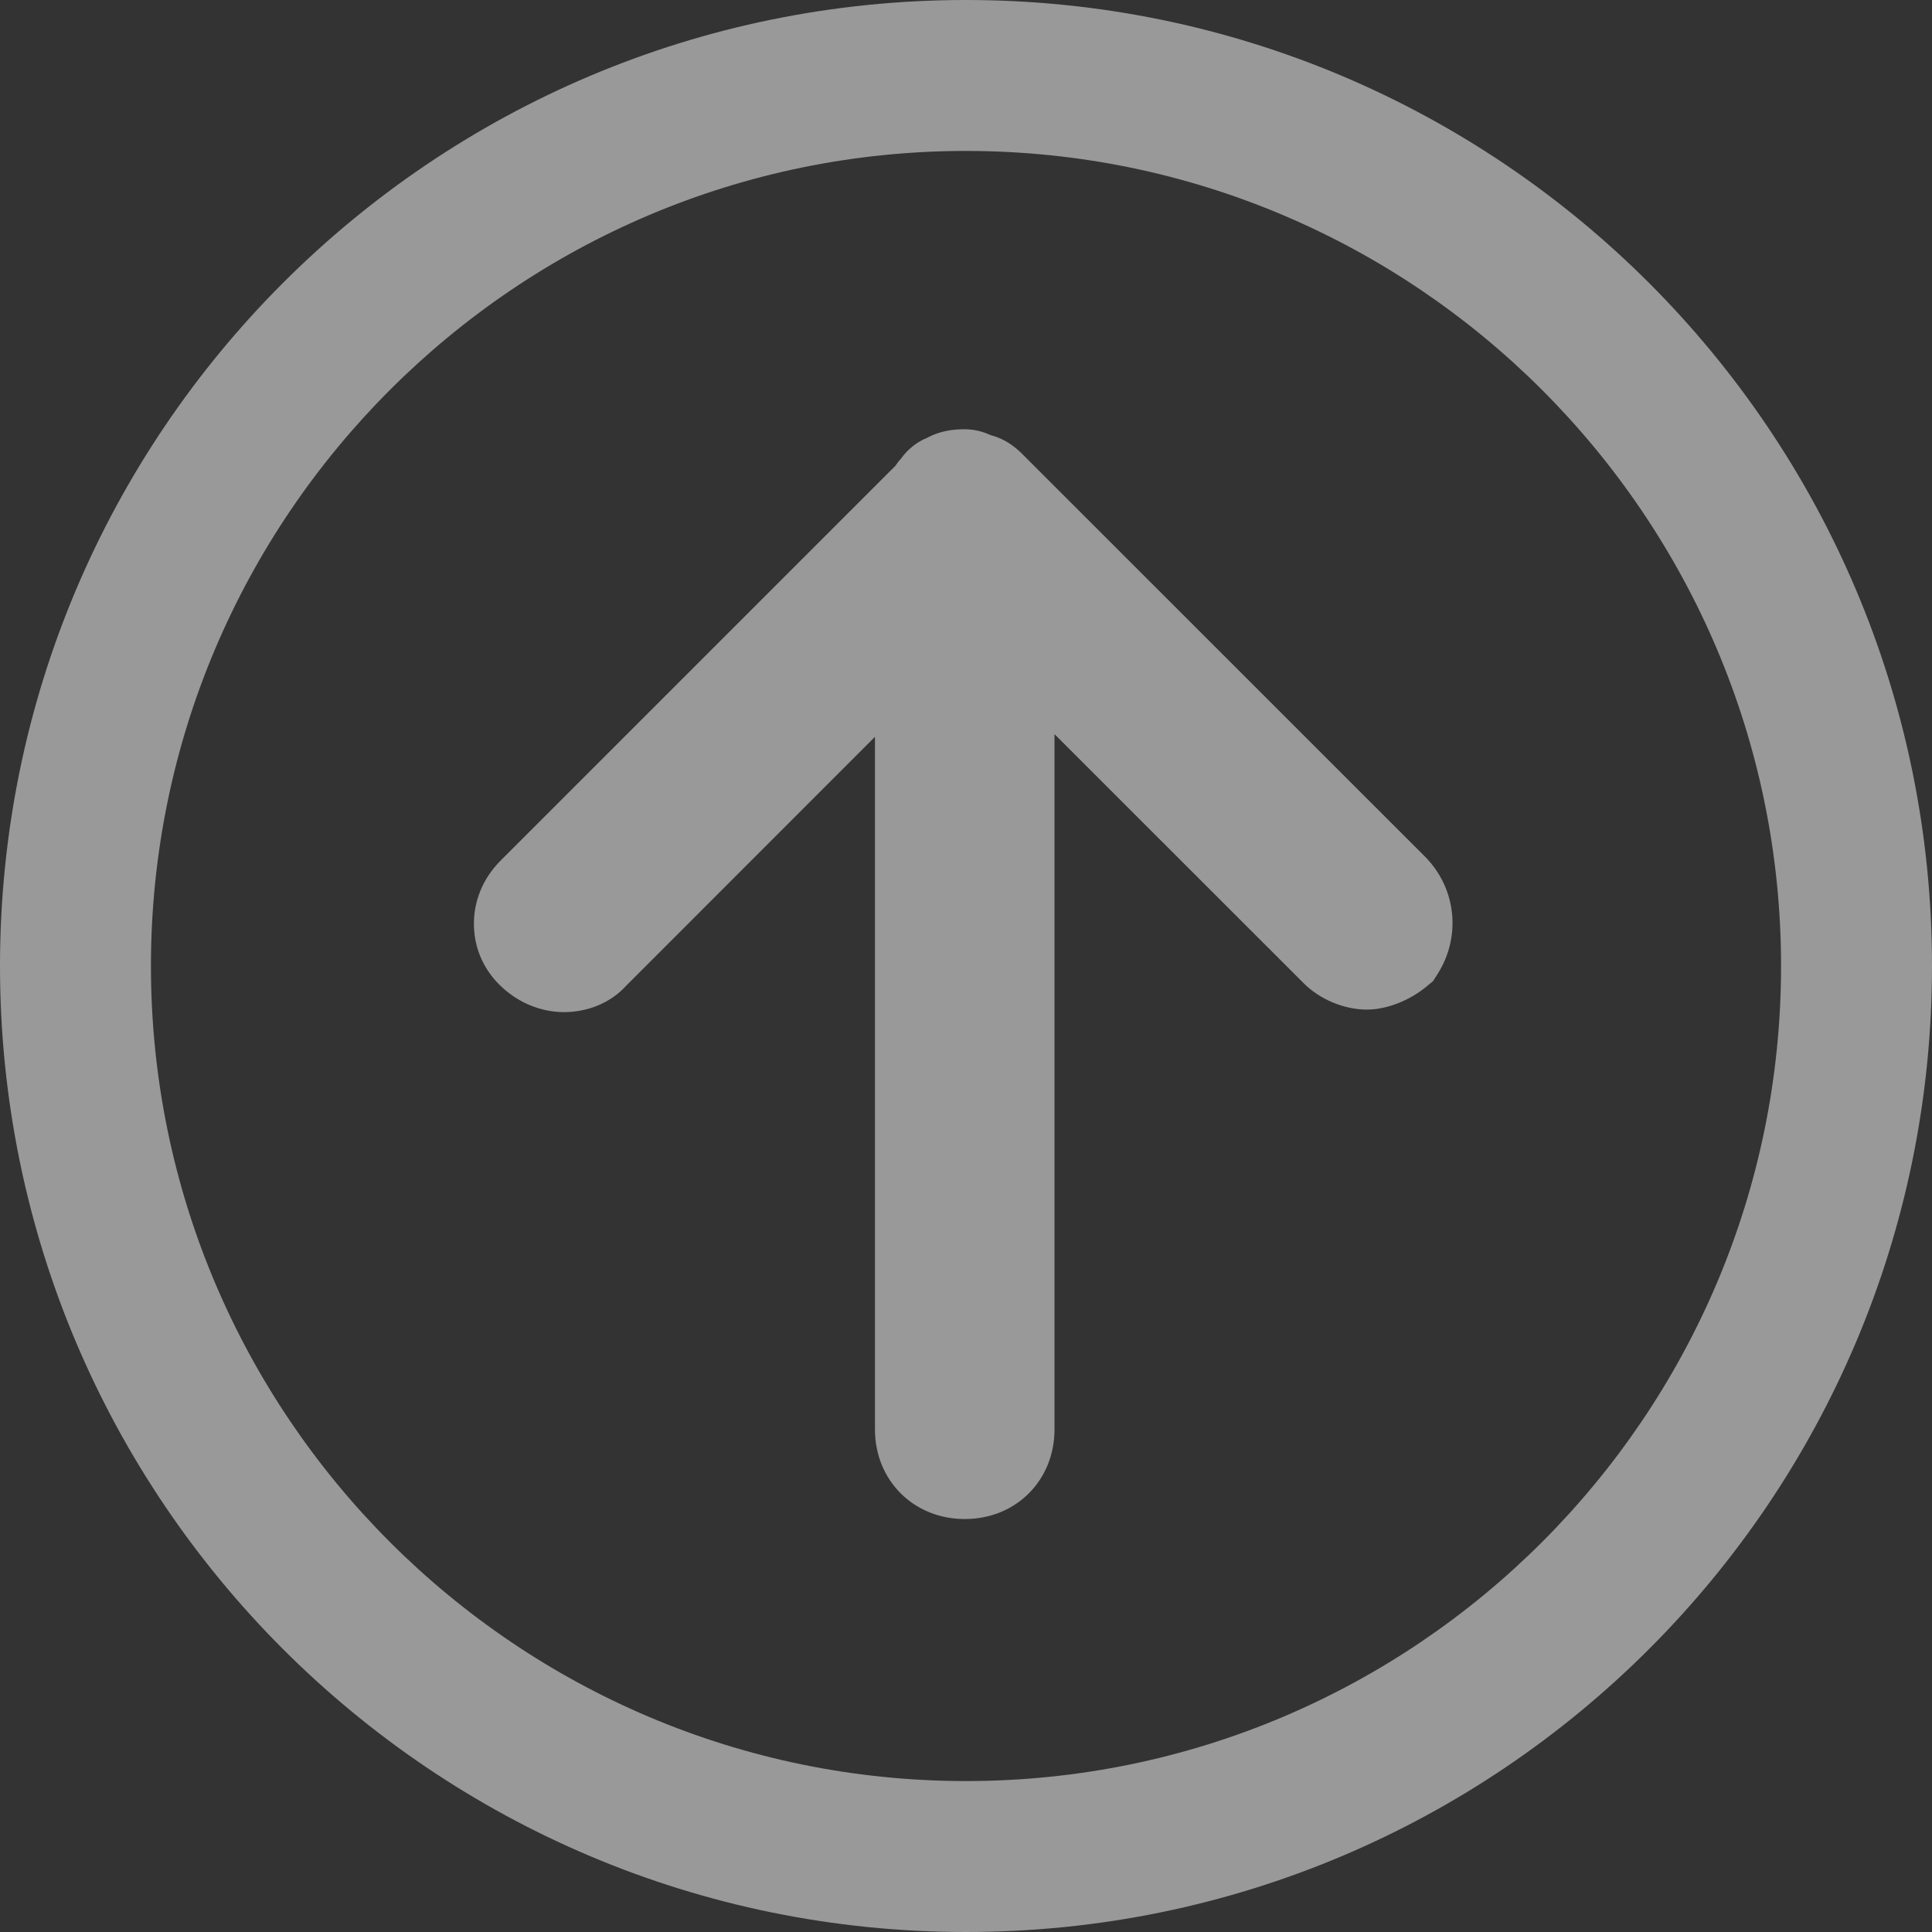
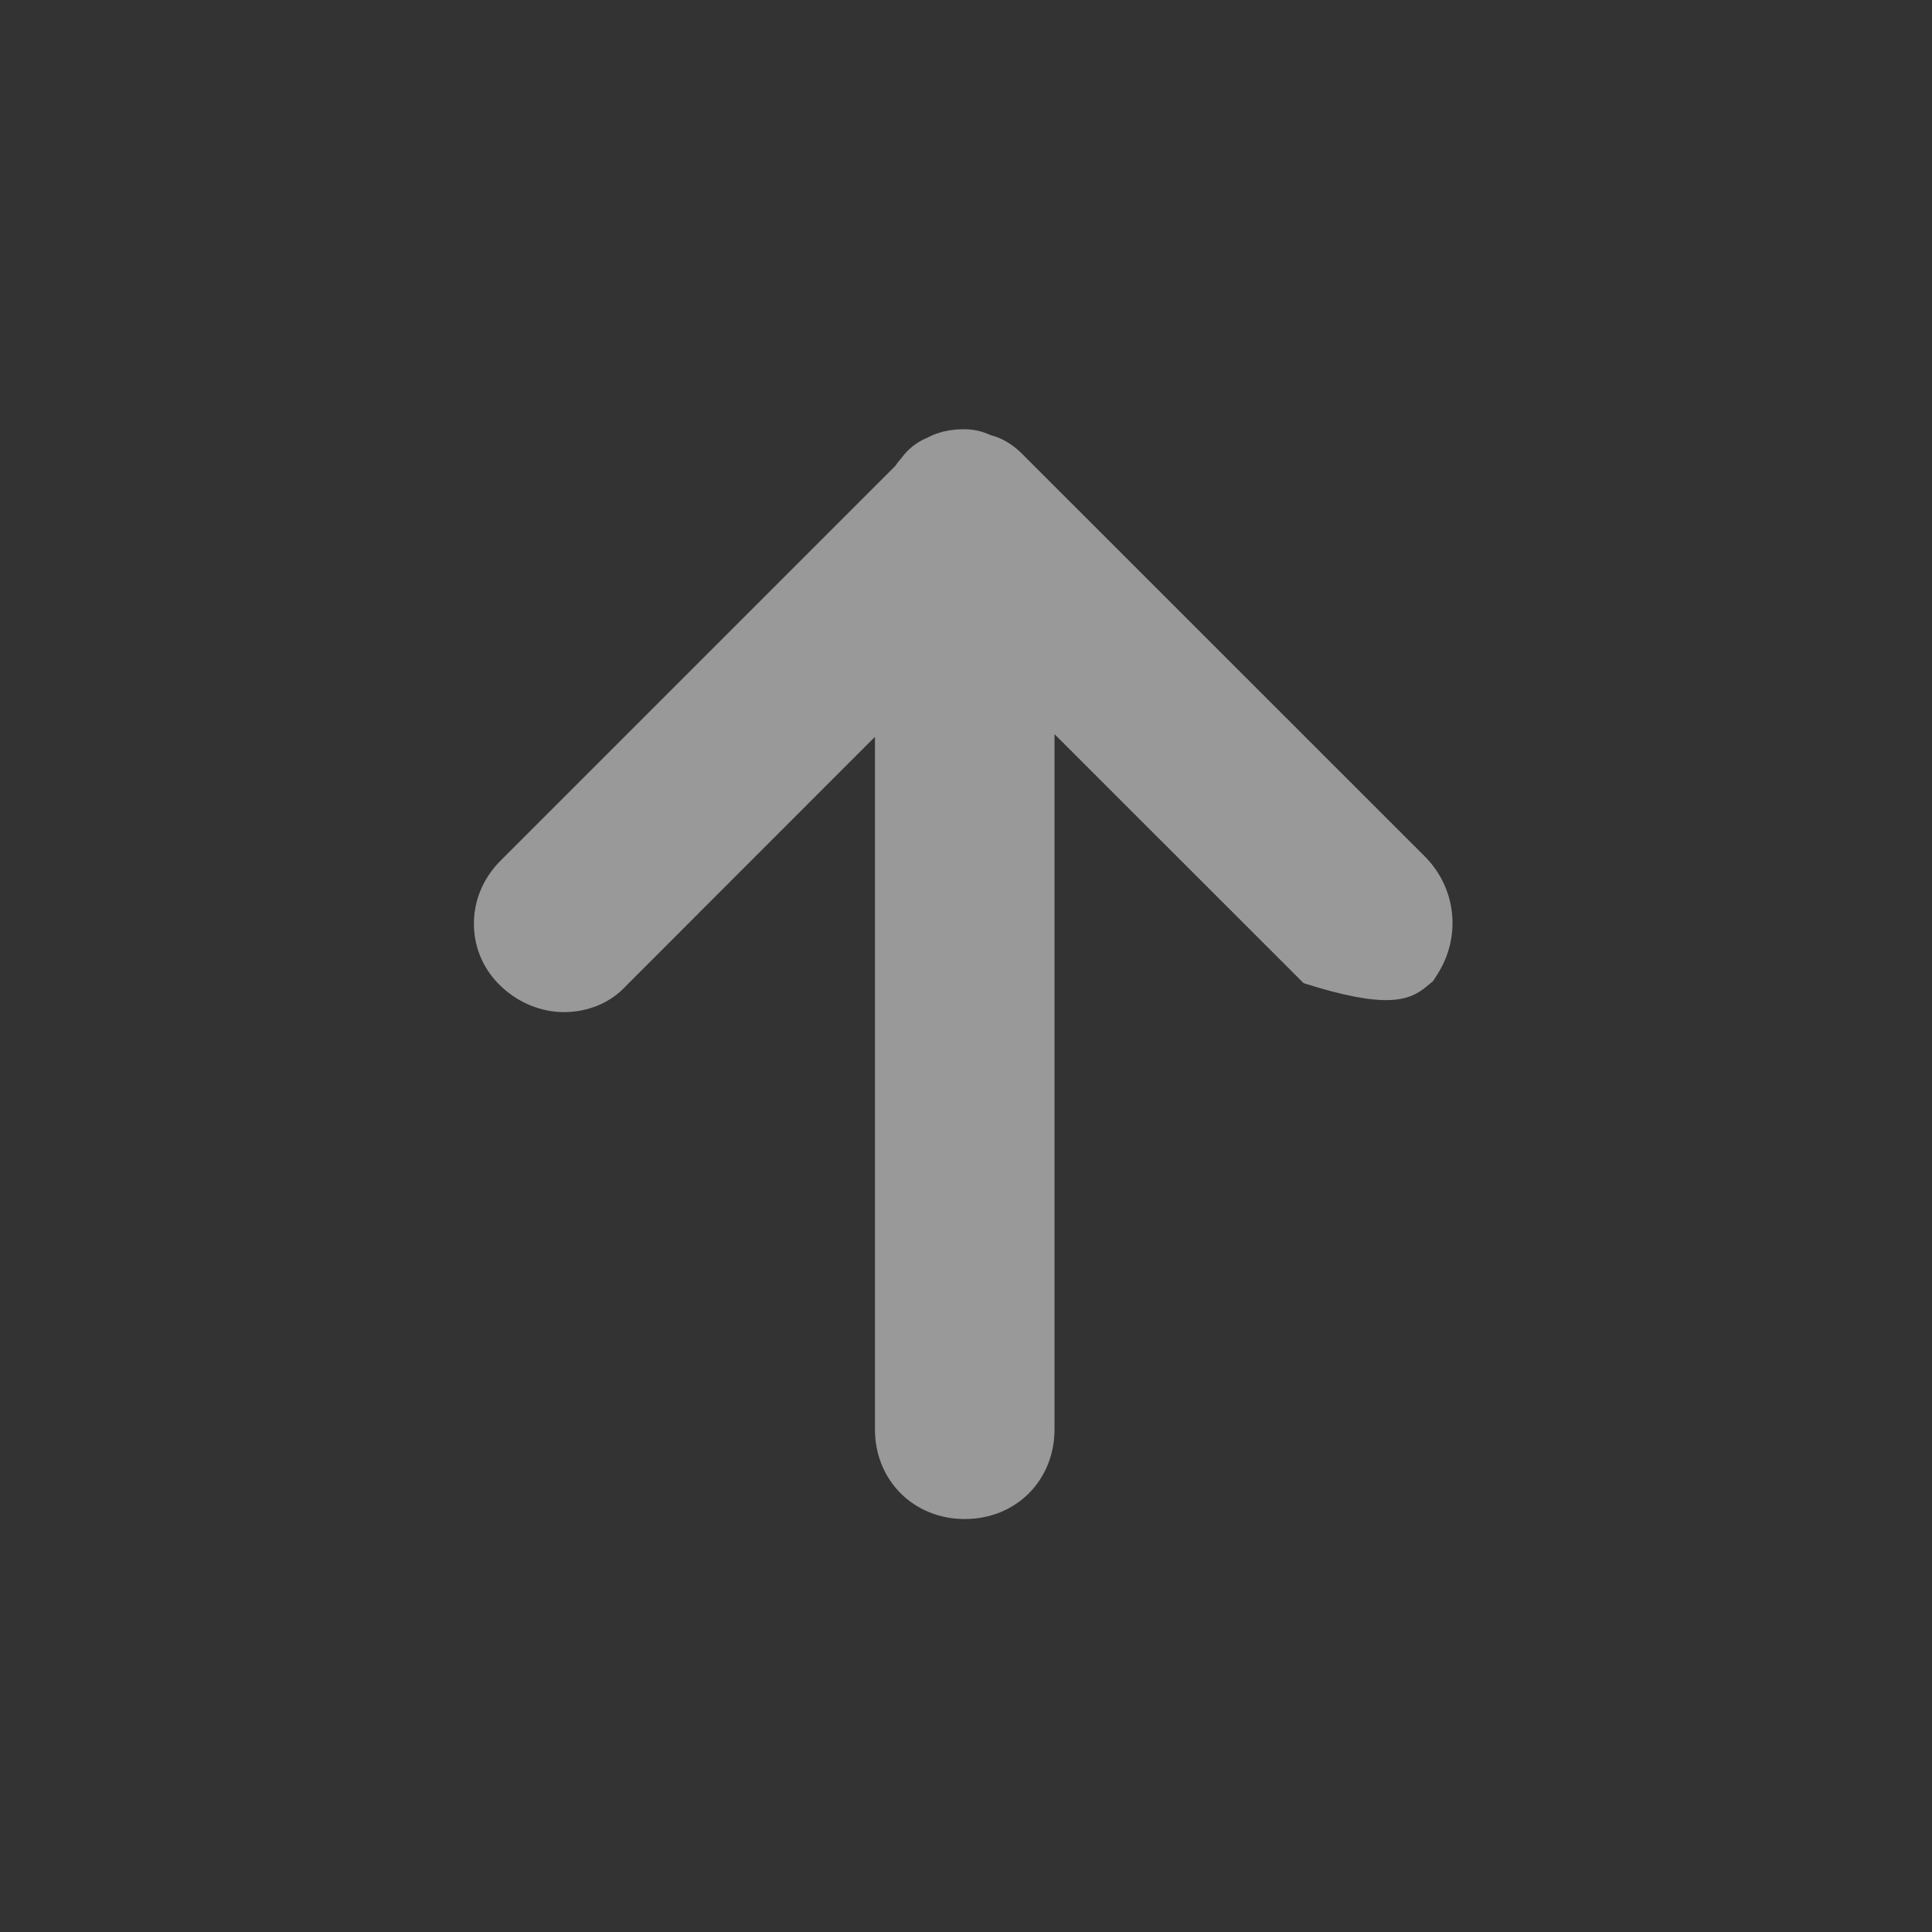
<svg xmlns="http://www.w3.org/2000/svg" width="16px" height="16px" viewBox="0 0 16 16" version="1.1">
  <rect x="0" y="0" width="16" height="16" fill="#333333" stroke="none" />
  <title>Group 5</title>
  <g id="Page-1" stroke="none" stroke-width="1" fill="none" fill-rule="evenodd" fill-opacity="0.5">
    <g id="Homepage-v02.4---Full-Fluid" transform="translate(-1559, -15)" fill="#FFFFFF">
      <g id="Group-5" transform="translate(1559, 15)">
-         <path d="M8.479,3.773 C8.436,3.729 8.346,3.64 8.205,3.604 C8.155,3.581 8.082,3.555 7.99,3.555 C7.939,3.555 7.809,3.555 7.678,3.626 C7.591,3.661 7.516,3.722 7.462,3.798 C7.444,3.817 7.429,3.837 7.415,3.858 L4.146,7.127 C3.998,7.275 3.92,7.466 3.925,7.667 C3.929,7.863 4.013,8.045 4.161,8.179 C4.301,8.307 4.479,8.379 4.661,8.382 C4.869,8.384 5.059,8.303 5.184,8.165 L7.246,6.102 L7.246,11.837 C7.246,12.26 7.566,12.58 7.99,12.58 C8.414,12.58 8.733,12.26 8.733,11.837 L8.733,6.08 L10.796,8.142 C10.93,8.277 11.132,8.361 11.32,8.361 C11.483,8.361 11.673,8.287 11.815,8.169 L11.868,8.125 L11.905,8.067 C12.104,7.754 12.06,7.354 11.8,7.093 L8.479,3.773 Z" id="Fill-1" />
-         <path d="M8,14.75 C4.278,14.75 1.25,11.722 1.25,8 C1.25,4.278 4.278,1.25 8,1.25 C11.722,1.25 14.75,4.278 14.75,8 C14.75,11.722 11.722,14.75 8,14.75 M8,0 C3.582,0 0,3.582 0,8 C0,12.418 3.582,16 8,16 C12.418,16 16,12.418 16,8 C16,3.582 12.418,0 8,0" id="Fill-3" />
+         <path d="M8.479,3.773 C8.436,3.729 8.346,3.64 8.205,3.604 C8.155,3.581 8.082,3.555 7.99,3.555 C7.939,3.555 7.809,3.555 7.678,3.626 C7.591,3.661 7.516,3.722 7.462,3.798 C7.444,3.817 7.429,3.837 7.415,3.858 L4.146,7.127 C3.998,7.275 3.92,7.466 3.925,7.667 C3.929,7.863 4.013,8.045 4.161,8.179 C4.301,8.307 4.479,8.379 4.661,8.382 C4.869,8.384 5.059,8.303 5.184,8.165 L7.246,6.102 L7.246,11.837 C7.246,12.26 7.566,12.58 7.99,12.58 C8.414,12.58 8.733,12.26 8.733,11.837 L8.733,6.08 L10.796,8.142 C11.483,8.361 11.673,8.287 11.815,8.169 L11.868,8.125 L11.905,8.067 C12.104,7.754 12.06,7.354 11.8,7.093 L8.479,3.773 Z" id="Fill-1" />
      </g>
    </g>
  </g>
</svg>